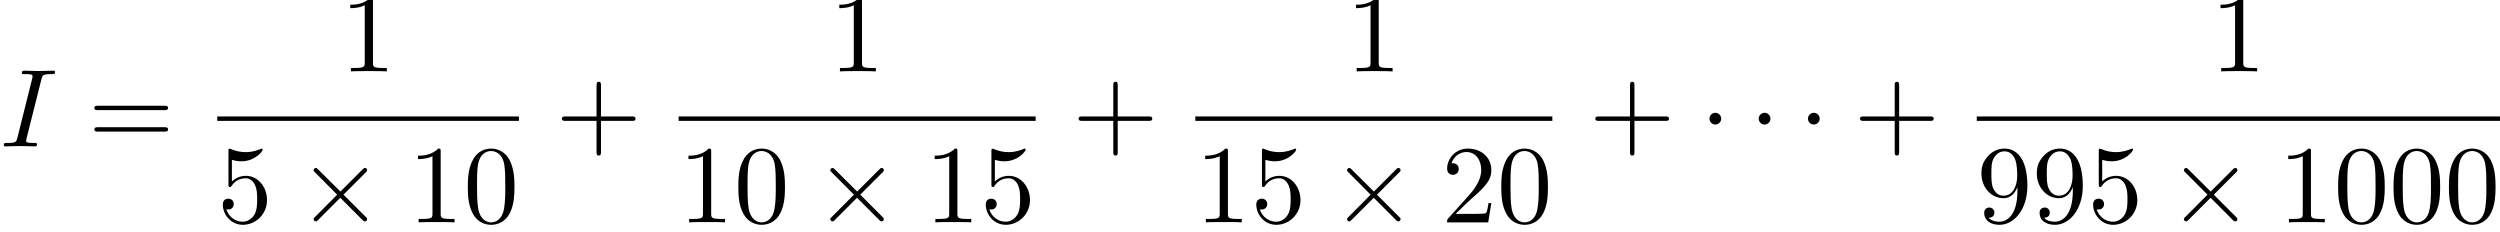
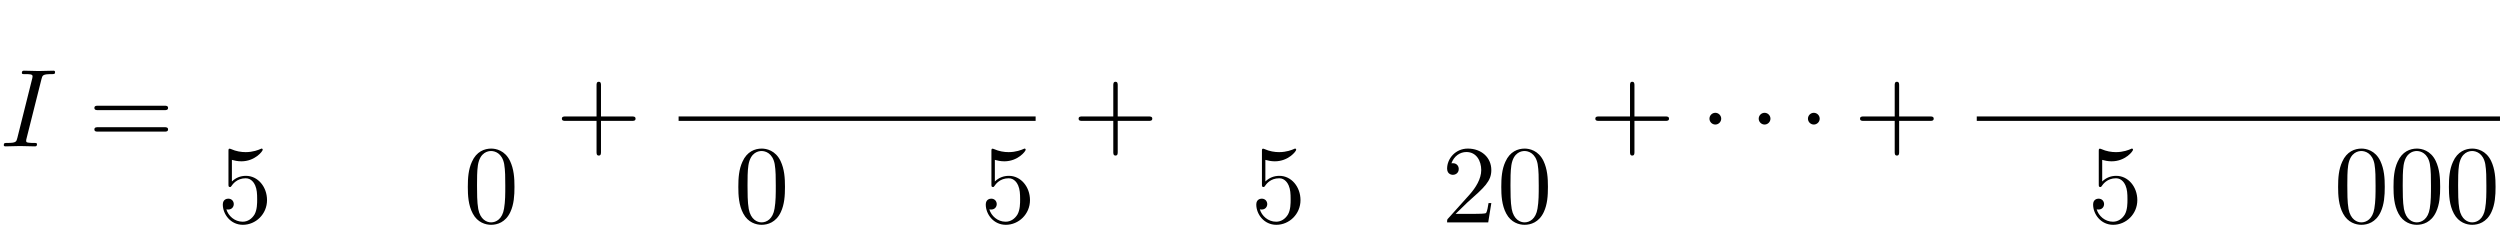
<svg xmlns="http://www.w3.org/2000/svg" xmlns:xlink="http://www.w3.org/1999/xlink" version="1.1" width="246.141pt" height="22.803pt" viewBox="70.735 57.783 246.141 22.803">
  <defs>
    <path id="g0-1" d="M2.095 -2.727C2.095 -3.044 1.833 -3.305 1.516 -3.305S0.938 -3.044 0.938 -2.727S1.2 -2.149 1.516 -2.149S2.095 -2.411 2.095 -2.727Z" />
-     <path id="g0-2" d="M4.244 -3.033L2.062 -5.204C1.931 -5.335 1.909 -5.356 1.822 -5.356C1.713 -5.356 1.604 -5.258 1.604 -5.138C1.604 -5.062 1.625 -5.04 1.745 -4.92L3.927 -2.727L1.745 -0.535C1.625 -0.415 1.604 -0.393 1.604 -0.316C1.604 -0.196 1.713 -0.098 1.822 -0.098C1.909 -0.098 1.931 -0.12 2.062 -0.251L4.233 -2.422L6.491 -0.164C6.513 -0.153 6.589 -0.098 6.655 -0.098C6.785 -0.098 6.873 -0.196 6.873 -0.316C6.873 -0.338 6.873 -0.382 6.84 -0.436C6.829 -0.458 5.095 -2.171 4.549 -2.727L6.545 -4.724C6.6 -4.789 6.764 -4.931 6.818 -4.996C6.829 -5.018 6.873 -5.062 6.873 -5.138C6.873 -5.258 6.785 -5.356 6.655 -5.356C6.567 -5.356 6.524 -5.313 6.404 -5.193L4.244 -3.033Z" />
    <path id="g2-43" d="M4.462 -2.509H7.505C7.658 -2.509 7.865 -2.509 7.865 -2.727S7.658 -2.945 7.505 -2.945H4.462V-6C4.462 -6.153 4.462 -6.36 4.244 -6.36S4.025 -6.153 4.025 -6V-2.945H0.971C0.818 -2.945 0.611 -2.945 0.611 -2.727S0.818 -2.509 0.971 -2.509H4.025V0.545C4.025 0.698 4.025 0.905 4.244 0.905S4.462 0.698 4.462 0.545V-2.509Z" />
    <path id="g2-48" d="M5.018 -3.491C5.018 -4.364 4.964 -5.236 4.582 -6.044C4.08 -7.091 3.185 -7.265 2.727 -7.265C2.073 -7.265 1.276 -6.982 0.829 -5.967C0.48 -5.215 0.425 -4.364 0.425 -3.491C0.425 -2.673 0.469 -1.691 0.916 -0.862C1.385 0.022 2.182 0.24 2.716 0.24C3.305 0.24 4.135 0.011 4.615 -1.025C4.964 -1.778 5.018 -2.629 5.018 -3.491ZM2.716 0C2.291 0 1.647 -0.273 1.451 -1.32C1.331 -1.975 1.331 -2.978 1.331 -3.622C1.331 -4.32 1.331 -5.04 1.418 -5.629C1.625 -6.927 2.444 -7.025 2.716 -7.025C3.076 -7.025 3.796 -6.829 4.004 -5.749C4.113 -5.138 4.113 -4.309 4.113 -3.622C4.113 -2.804 4.113 -2.062 3.993 -1.364C3.829 -0.327 3.207 0 2.716 0Z" />
-     <path id="g2-49" d="M3.207 -6.982C3.207 -7.244 3.207 -7.265 2.956 -7.265C2.28 -6.567 1.32 -6.567 0.971 -6.567V-6.229C1.189 -6.229 1.833 -6.229 2.4 -6.513V-0.862C2.4 -0.469 2.367 -0.338 1.385 -0.338H1.036V0C1.418 -0.033 2.367 -0.033 2.804 -0.033S4.189 -0.033 4.571 0V-0.338H4.222C3.24 -0.338 3.207 -0.458 3.207 -0.862V-6.982Z" />
    <path id="g2-50" d="M1.385 -0.84L2.542 -1.964C4.244 -3.469 4.898 -4.058 4.898 -5.149C4.898 -6.393 3.916 -7.265 2.585 -7.265C1.353 -7.265 0.545 -6.262 0.545 -5.291C0.545 -4.68 1.091 -4.68 1.124 -4.68C1.309 -4.68 1.691 -4.811 1.691 -5.258C1.691 -5.542 1.495 -5.825 1.113 -5.825C1.025 -5.825 1.004 -5.825 0.971 -5.815C1.222 -6.524 1.811 -6.927 2.444 -6.927C3.436 -6.927 3.905 -6.044 3.905 -5.149C3.905 -4.276 3.36 -3.415 2.76 -2.738L0.665 -0.404C0.545 -0.284 0.545 -0.262 0.545 0H4.593L4.898 -1.898H4.625C4.571 -1.571 4.495 -1.091 4.385 -0.927C4.309 -0.84 3.589 -0.84 3.349 -0.84H1.385Z" />
    <path id="g2-53" d="M4.898 -2.193C4.898 -3.491 4.004 -4.582 2.825 -4.582C2.302 -4.582 1.833 -4.407 1.44 -4.025V-6.153C1.658 -6.087 2.018 -6.011 2.367 -6.011C3.709 -6.011 4.473 -7.004 4.473 -7.145C4.473 -7.211 4.44 -7.265 4.364 -7.265C4.353 -7.265 4.331 -7.265 4.276 -7.233C4.058 -7.135 3.524 -6.916 2.793 -6.916C2.356 -6.916 1.855 -6.993 1.342 -7.222C1.255 -7.255 1.233 -7.255 1.211 -7.255C1.102 -7.255 1.102 -7.167 1.102 -6.993V-3.764C1.102 -3.567 1.102 -3.48 1.255 -3.48C1.331 -3.48 1.353 -3.513 1.396 -3.578C1.516 -3.753 1.92 -4.342 2.804 -4.342C3.371 -4.342 3.644 -3.84 3.731 -3.644C3.905 -3.24 3.927 -2.815 3.927 -2.269C3.927 -1.887 3.927 -1.233 3.665 -0.775C3.404 -0.349 3 -0.065 2.498 -0.065C1.702 -0.065 1.08 -0.644 0.895 -1.287C0.927 -1.276 0.96 -1.265 1.08 -1.265C1.44 -1.265 1.625 -1.538 1.625 -1.8S1.44 -2.335 1.08 -2.335C0.927 -2.335 0.545 -2.258 0.545 -1.756C0.545 -0.818 1.298 0.24 2.52 0.24C3.785 0.24 4.898 -0.807 4.898 -2.193Z" />
-     <path id="g2-57" d="M4.004 -3.469V-3.12C4.004 -0.567 2.869 -0.065 2.236 -0.065C2.051 -0.065 1.462 -0.087 1.167 -0.458C1.647 -0.458 1.735 -0.775 1.735 -0.96C1.735 -1.298 1.473 -1.462 1.233 -1.462C1.058 -1.462 0.731 -1.364 0.731 -0.938C0.731 -0.207 1.32 0.24 2.247 0.24C3.655 0.24 4.985 -1.244 4.985 -3.589C4.985 -6.524 3.731 -7.265 2.76 -7.265C2.16 -7.265 1.625 -7.069 1.156 -6.578C0.709 -6.087 0.458 -5.629 0.458 -4.811C0.458 -3.447 1.418 -2.378 2.64 -2.378C3.305 -2.378 3.753 -2.836 4.004 -3.469ZM2.651 -2.629C2.476 -2.629 1.975 -2.629 1.636 -3.316C1.44 -3.72 1.44 -4.265 1.44 -4.8C1.44 -5.389 1.44 -5.902 1.669 -6.305C1.964 -6.851 2.378 -6.993 2.76 -6.993C3.262 -6.993 3.622 -6.622 3.807 -6.131C3.938 -5.782 3.982 -5.095 3.982 -4.593C3.982 -3.687 3.611 -2.629 2.651 -2.629Z" />
    <path id="g2-61" d="M7.495 -3.567C7.658 -3.567 7.865 -3.567 7.865 -3.785S7.658 -4.004 7.505 -4.004H0.971C0.818 -4.004 0.611 -4.004 0.611 -3.785S0.818 -3.567 0.982 -3.567H7.495ZM7.505 -1.451C7.658 -1.451 7.865 -1.451 7.865 -1.669S7.658 -1.887 7.495 -1.887H0.982C0.818 -1.887 0.611 -1.887 0.611 -1.669S0.818 -1.451 0.971 -1.451H7.505Z" />
    <path id="g1-73" d="M4.08 -6.611C4.178 -7.004 4.211 -7.113 5.073 -7.113C5.335 -7.113 5.422 -7.113 5.422 -7.32C5.422 -7.451 5.302 -7.451 5.258 -7.451C4.942 -7.451 4.135 -7.418 3.818 -7.418C3.491 -7.418 2.695 -7.451 2.367 -7.451C2.291 -7.451 2.149 -7.451 2.149 -7.233C2.149 -7.113 2.247 -7.113 2.455 -7.113C2.913 -7.113 3.207 -7.113 3.207 -6.905C3.207 -6.851 3.207 -6.829 3.185 -6.731L1.713 -0.851C1.615 -0.447 1.582 -0.338 0.72 -0.338C0.469 -0.338 0.371 -0.338 0.371 -0.12C0.371 0 0.502 0 0.535 0C0.851 0 1.647 -0.033 1.964 -0.033C2.291 -0.033 3.098 0 3.425 0C3.513 0 3.644 0 3.644 -0.207C3.644 -0.338 3.556 -0.338 3.316 -0.338C3.12 -0.338 3.065 -0.338 2.847 -0.36C2.618 -0.382 2.575 -0.425 2.575 -0.545C2.575 -0.633 2.596 -0.72 2.618 -0.796L4.08 -6.611Z" />
  </defs>
  <g id="page1">
    <use x="70.735" y="72.194" xlink:href="#g1-73" />
    <use x="79.417" y="72.194" xlink:href="#g2-61" />
    <use x="104.248" y="64.814" xlink:href="#g2-49" />
-     <rect x="92.127" y="69.248" height="0.436" width="29.697" />
    <use x="92.127" y="79.677" xlink:href="#g2-53" />
    <use x="100.006" y="79.677" xlink:href="#g0-2" />
    <use x="110.915" y="79.677" xlink:href="#g2-49" />
    <use x="116.37" y="79.677" xlink:href="#g2-48" />
    <use x="125.444" y="72.194" xlink:href="#g2-43" />
    <use x="152.397" y="64.814" xlink:href="#g2-49" />
    <rect x="137.548" y="69.248" height="0.436" width="35.151" />
    <use x="137.548" y="79.677" xlink:href="#g2-49" />
    <use x="143.003" y="79.677" xlink:href="#g2-48" />
    <use x="150.882" y="79.677" xlink:href="#g0-2" />
    <use x="161.791" y="79.677" xlink:href="#g2-49" />
    <use x="167.245" y="79.677" xlink:href="#g2-53" />
    <use x="176.32" y="72.194" xlink:href="#g2-43" />
    <use x="203.273" y="64.814" xlink:href="#g2-49" />
-     <rect x="188.424" y="69.248" height="0.436" width="35.151" />
    <use x="188.424" y="79.677" xlink:href="#g2-49" />
    <use x="193.879" y="79.677" xlink:href="#g2-53" />
    <use x="201.757" y="79.677" xlink:href="#g0-2" />
    <use x="212.667" y="79.677" xlink:href="#g2-50" />
    <use x="218.121" y="79.677" xlink:href="#g2-48" />
    <use x="227.195" y="72.194" xlink:href="#g2-43" />
    <use x="238.104" y="72.194" xlink:href="#g0-1" />
    <use x="242.953" y="72.194" xlink:href="#g0-1" />
    <use x="247.801" y="72.194" xlink:href="#g0-1" />
    <use x="253.256" y="72.194" xlink:href="#g2-43" />
    <use x="288.391" y="64.814" xlink:href="#g2-49" />
    <rect x="265.36" y="69.248" height="0.436" width="51.515" />
    <use x="265.36" y="79.677" xlink:href="#g2-57" />
    <use x="270.815" y="79.677" xlink:href="#g2-57" />
    <use x="276.27" y="79.677" xlink:href="#g2-53" />
    <use x="284.148" y="79.677" xlink:href="#g0-2" />
    <use x="295.057" y="79.677" xlink:href="#g2-49" />
    <use x="300.512" y="79.677" xlink:href="#g2-48" />
    <use x="305.967" y="79.677" xlink:href="#g2-48" />
    <use x="311.421" y="79.677" xlink:href="#g2-48" />
  </g>
</svg>